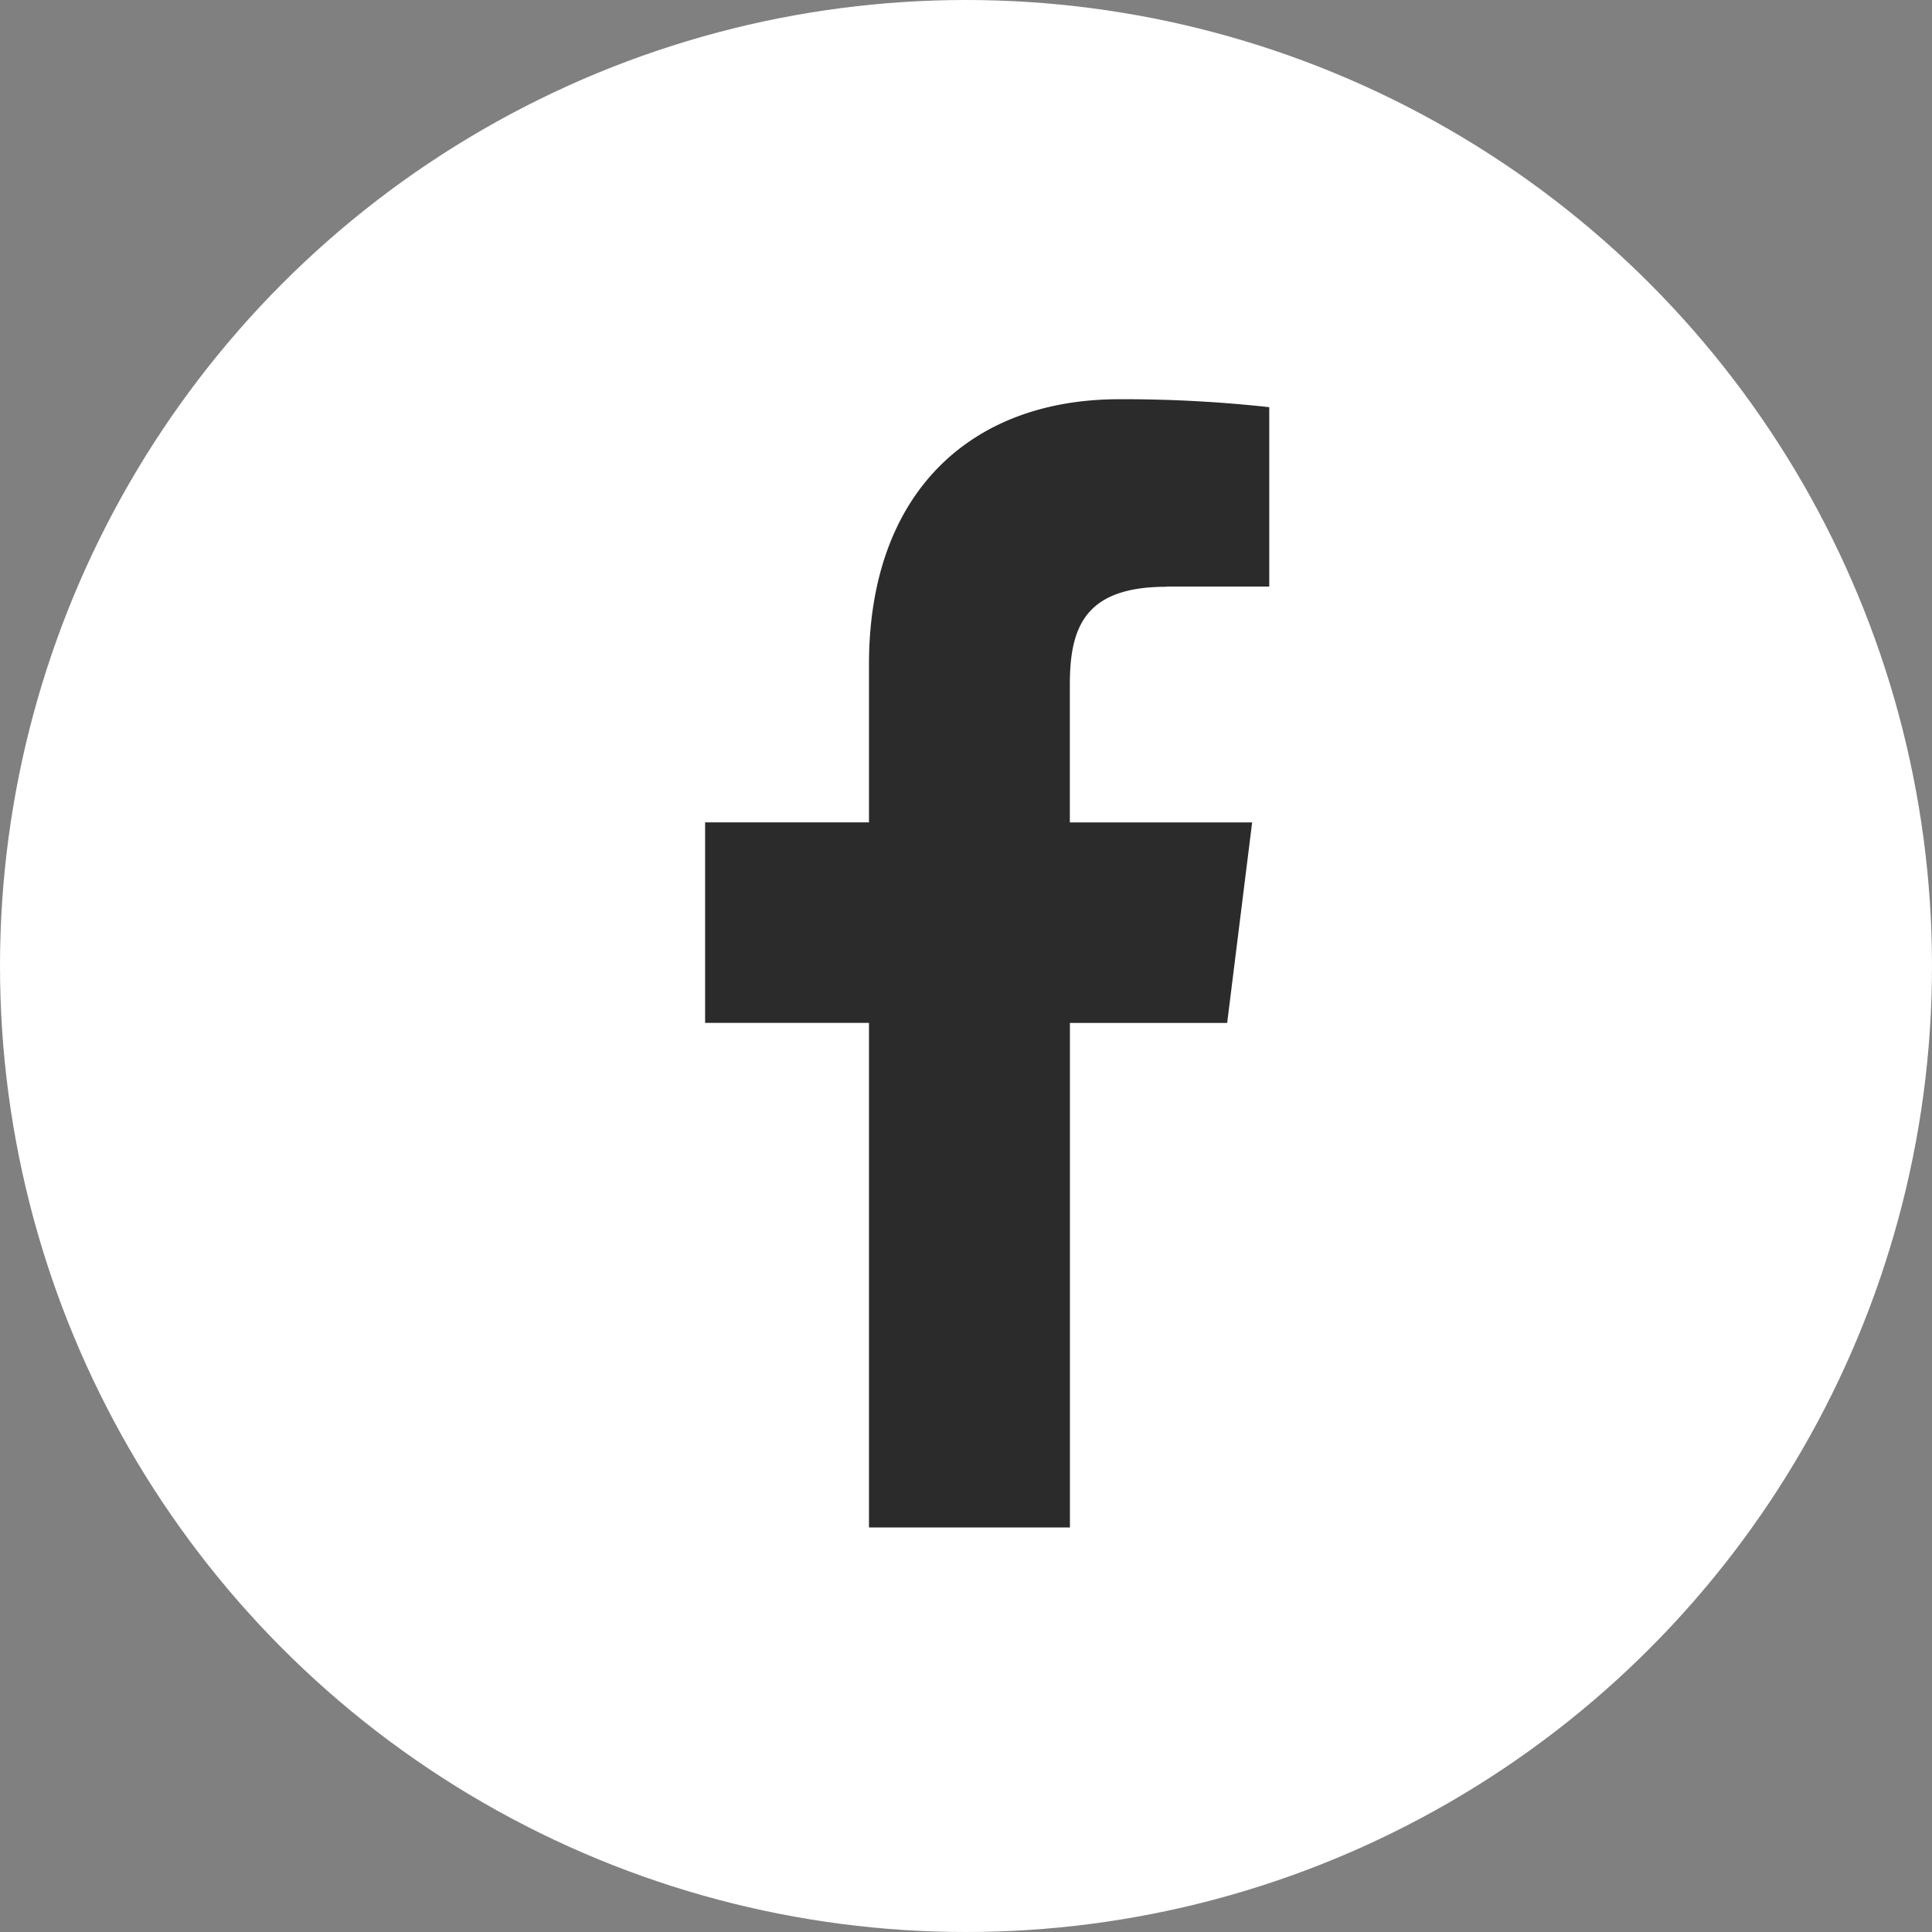
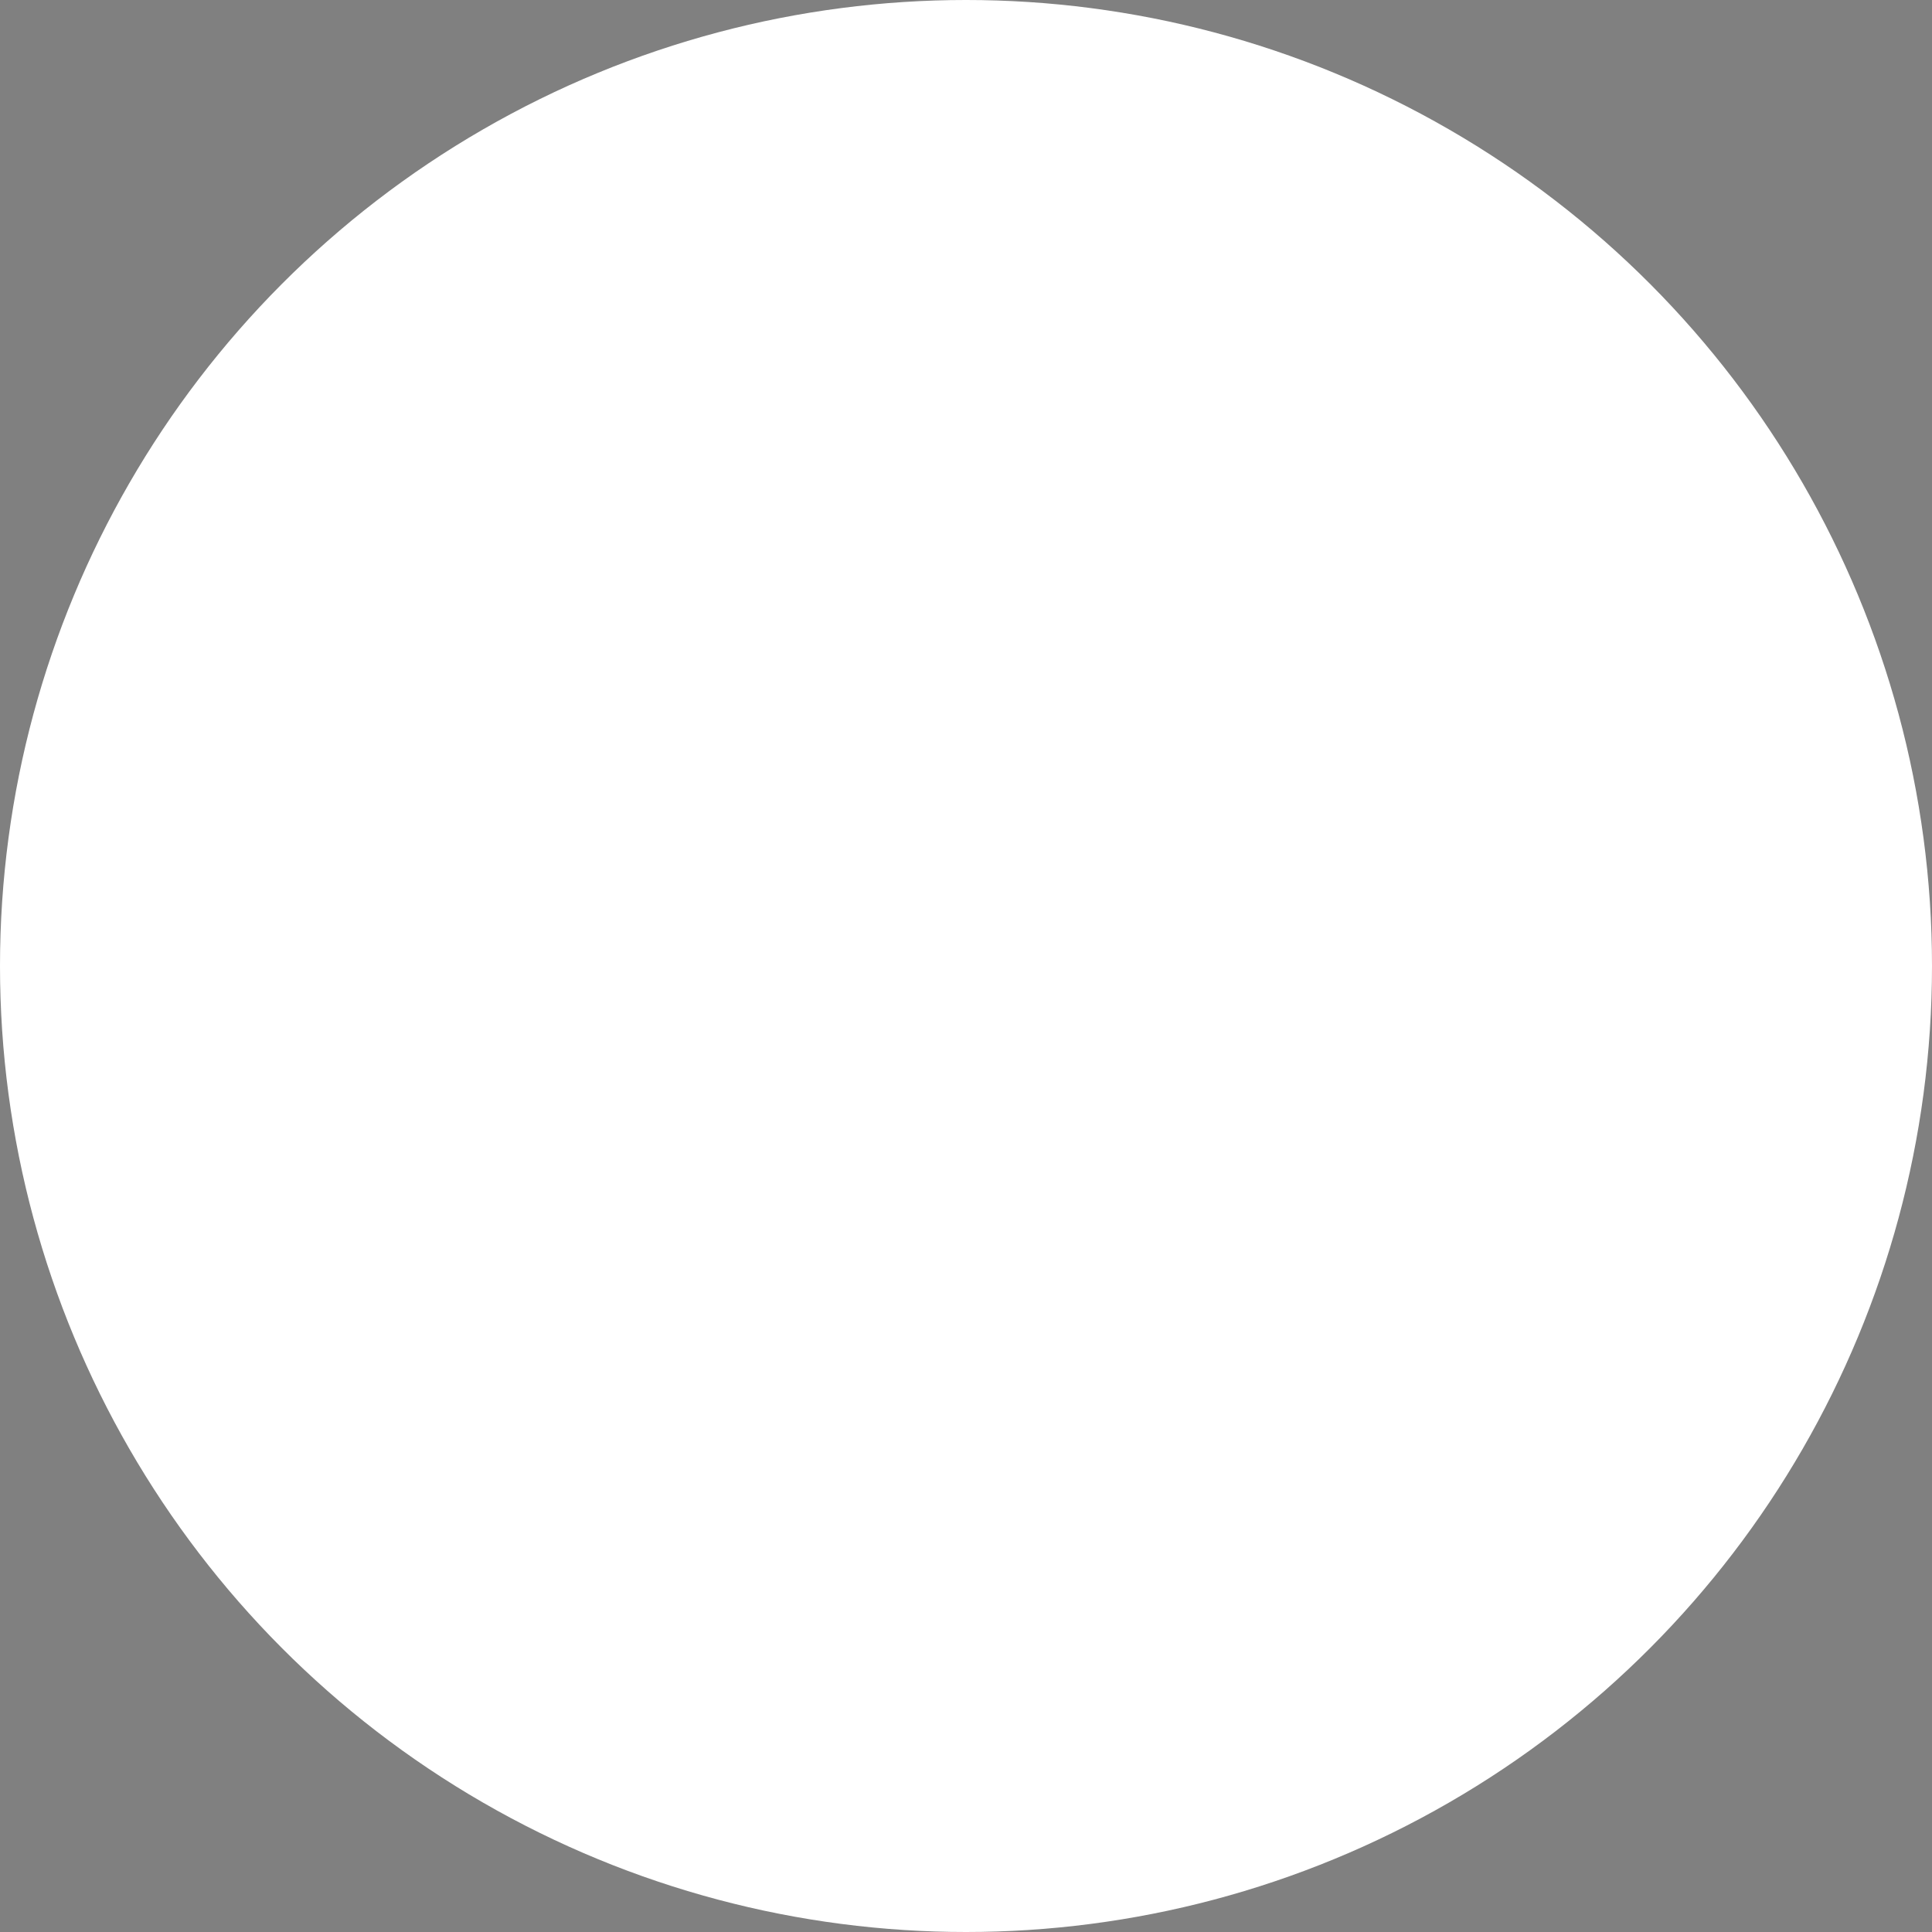
<svg xmlns="http://www.w3.org/2000/svg" width="28" height="28" viewBox="0 0 28 28">
  <rect x="0" y="0" width="28" height="28" fill="#808080" stroke="none" />
  <g id="Group_1450" data-name="Group 1450" transform="translate(-1466 -2929.346)">
    <circle id="Ellipse_54" data-name="Ellipse 54" cx="14" cy="14" r="14" transform="translate(1466 2929.346)" fill="#fff" />
-     <path id="facebook" d="M12.87,2.715h1.493V.115A19.275,19.275,0,0,0,12.188,0C10.036,0,8.562,1.354,8.562,3.842v2.29H6.187V9.038H8.562v7.313h2.912V9.039h2.279l.362-2.906H11.473v-2c0-.84.227-1.415,1.4-1.415Z" transform="translate(1470.032 2935.132)" fill="#2b2b2b" />
  </g>
</svg>